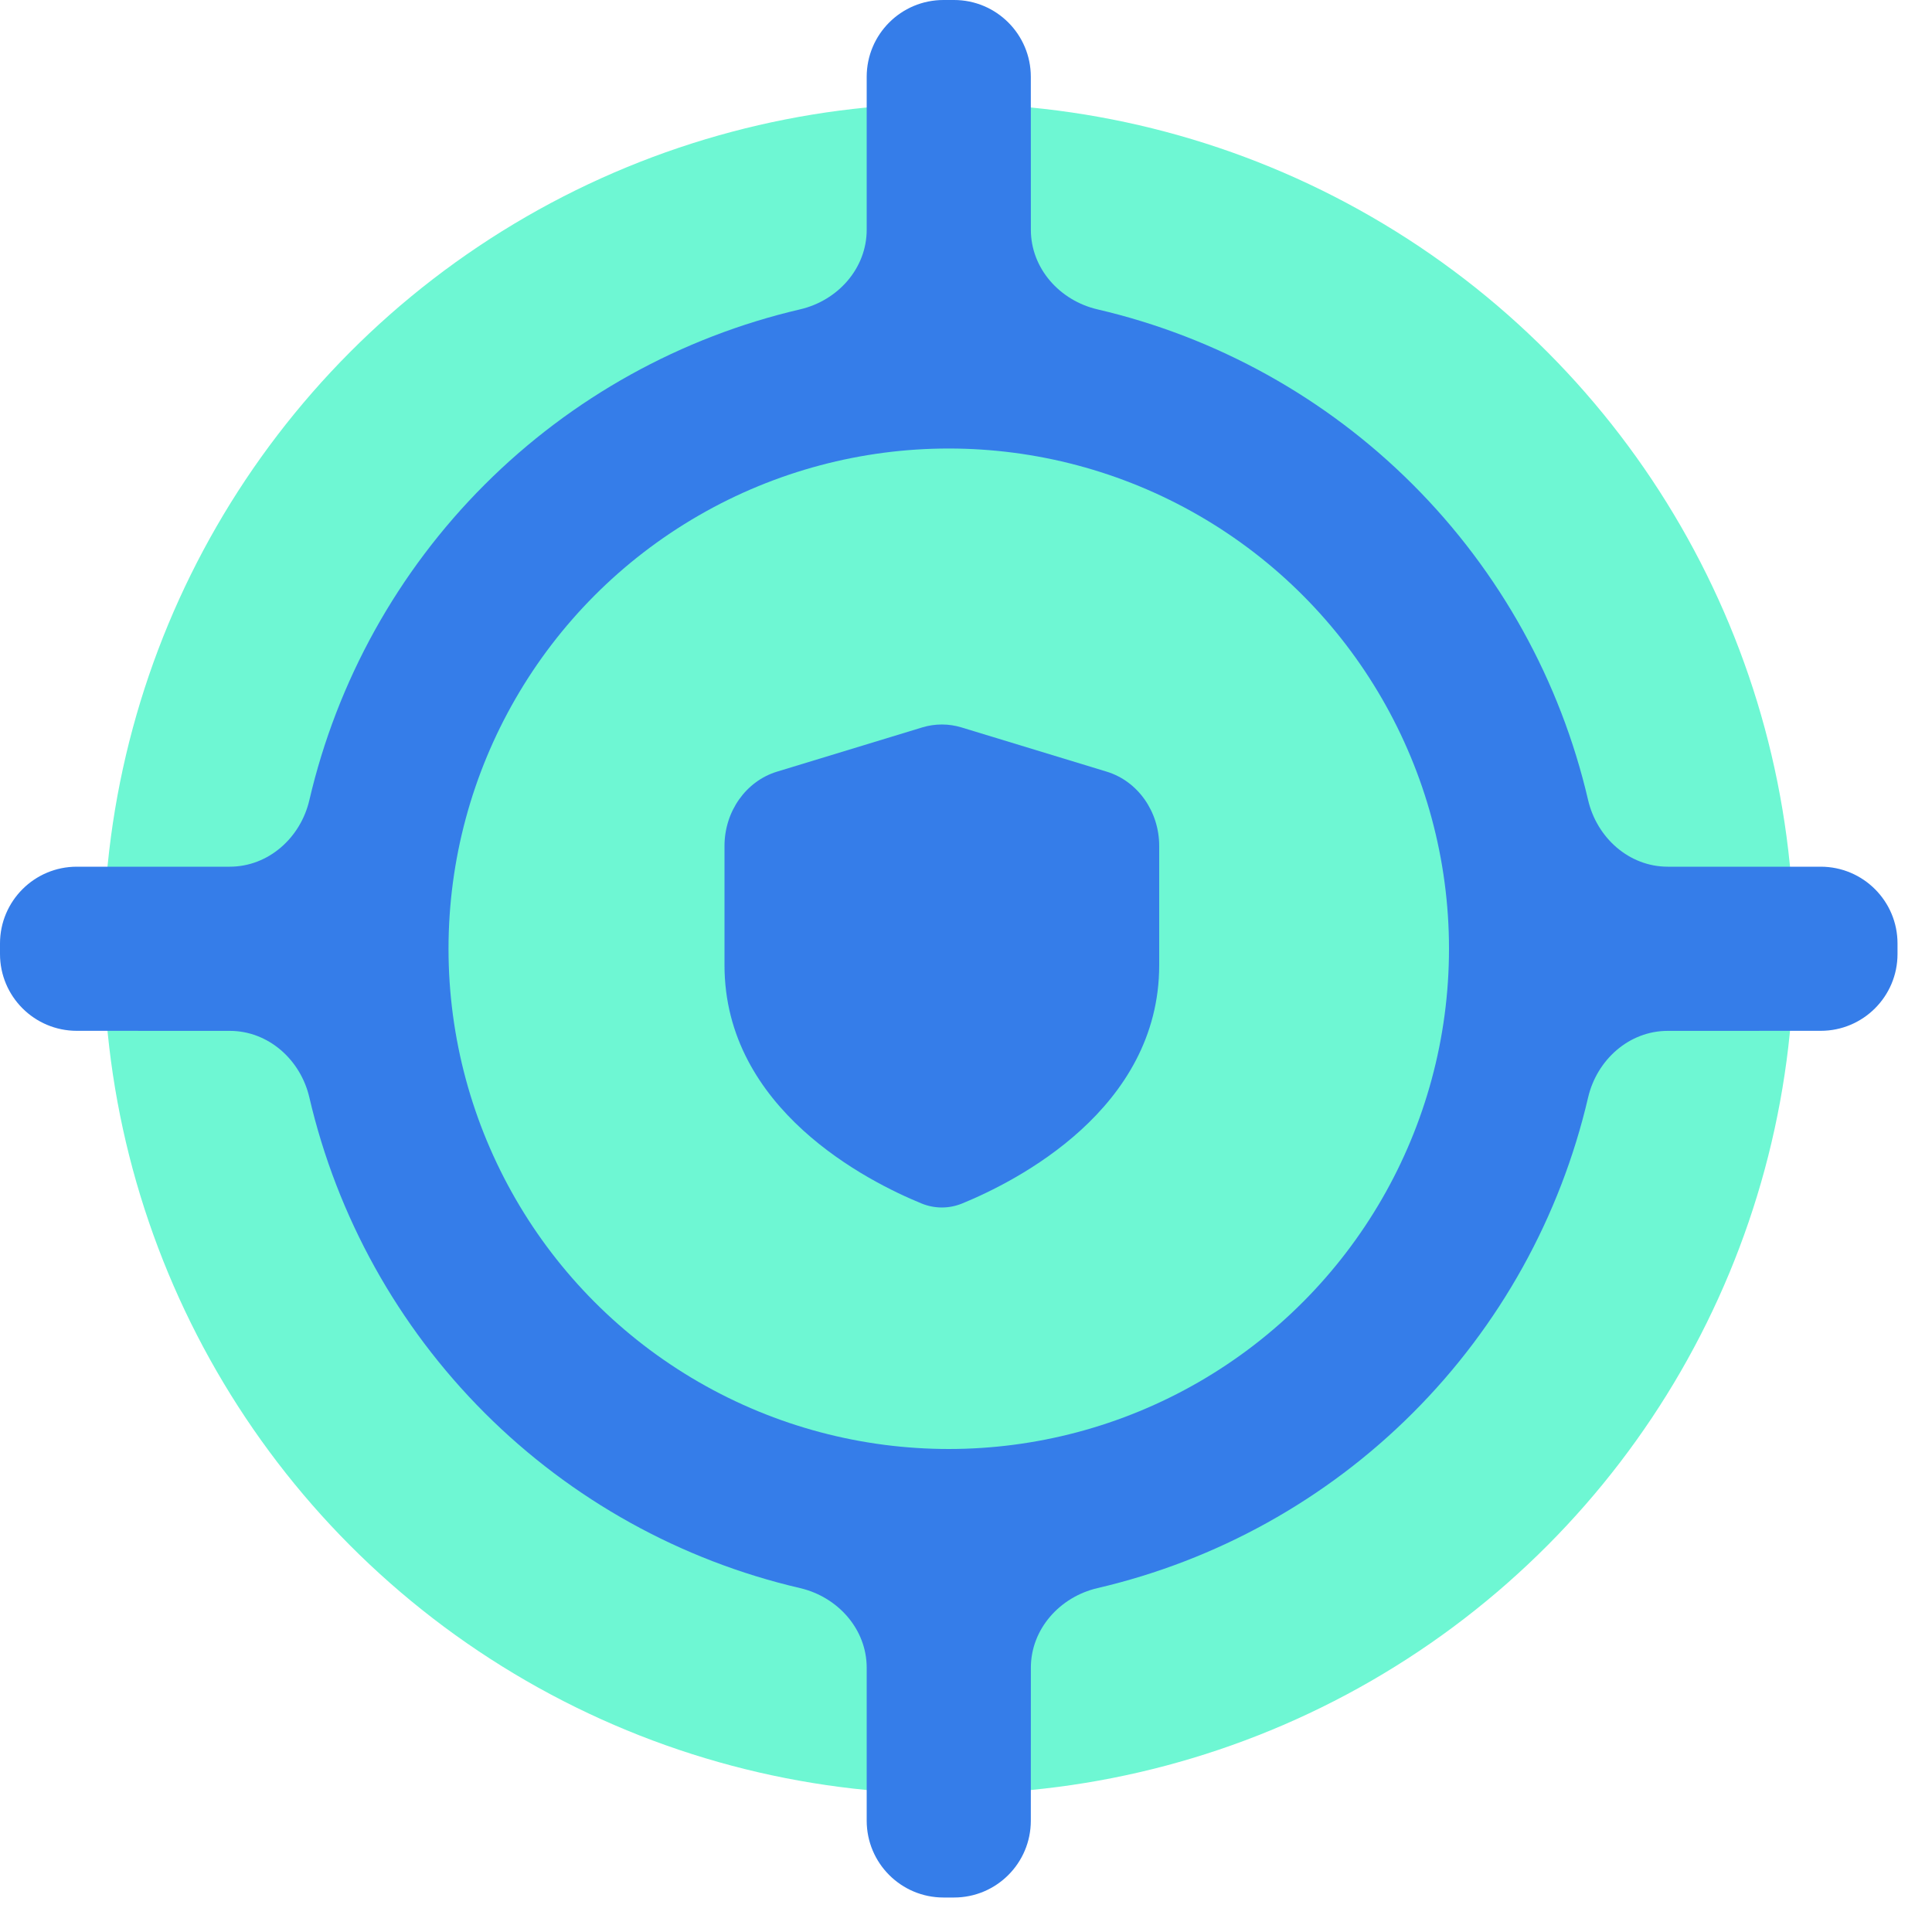
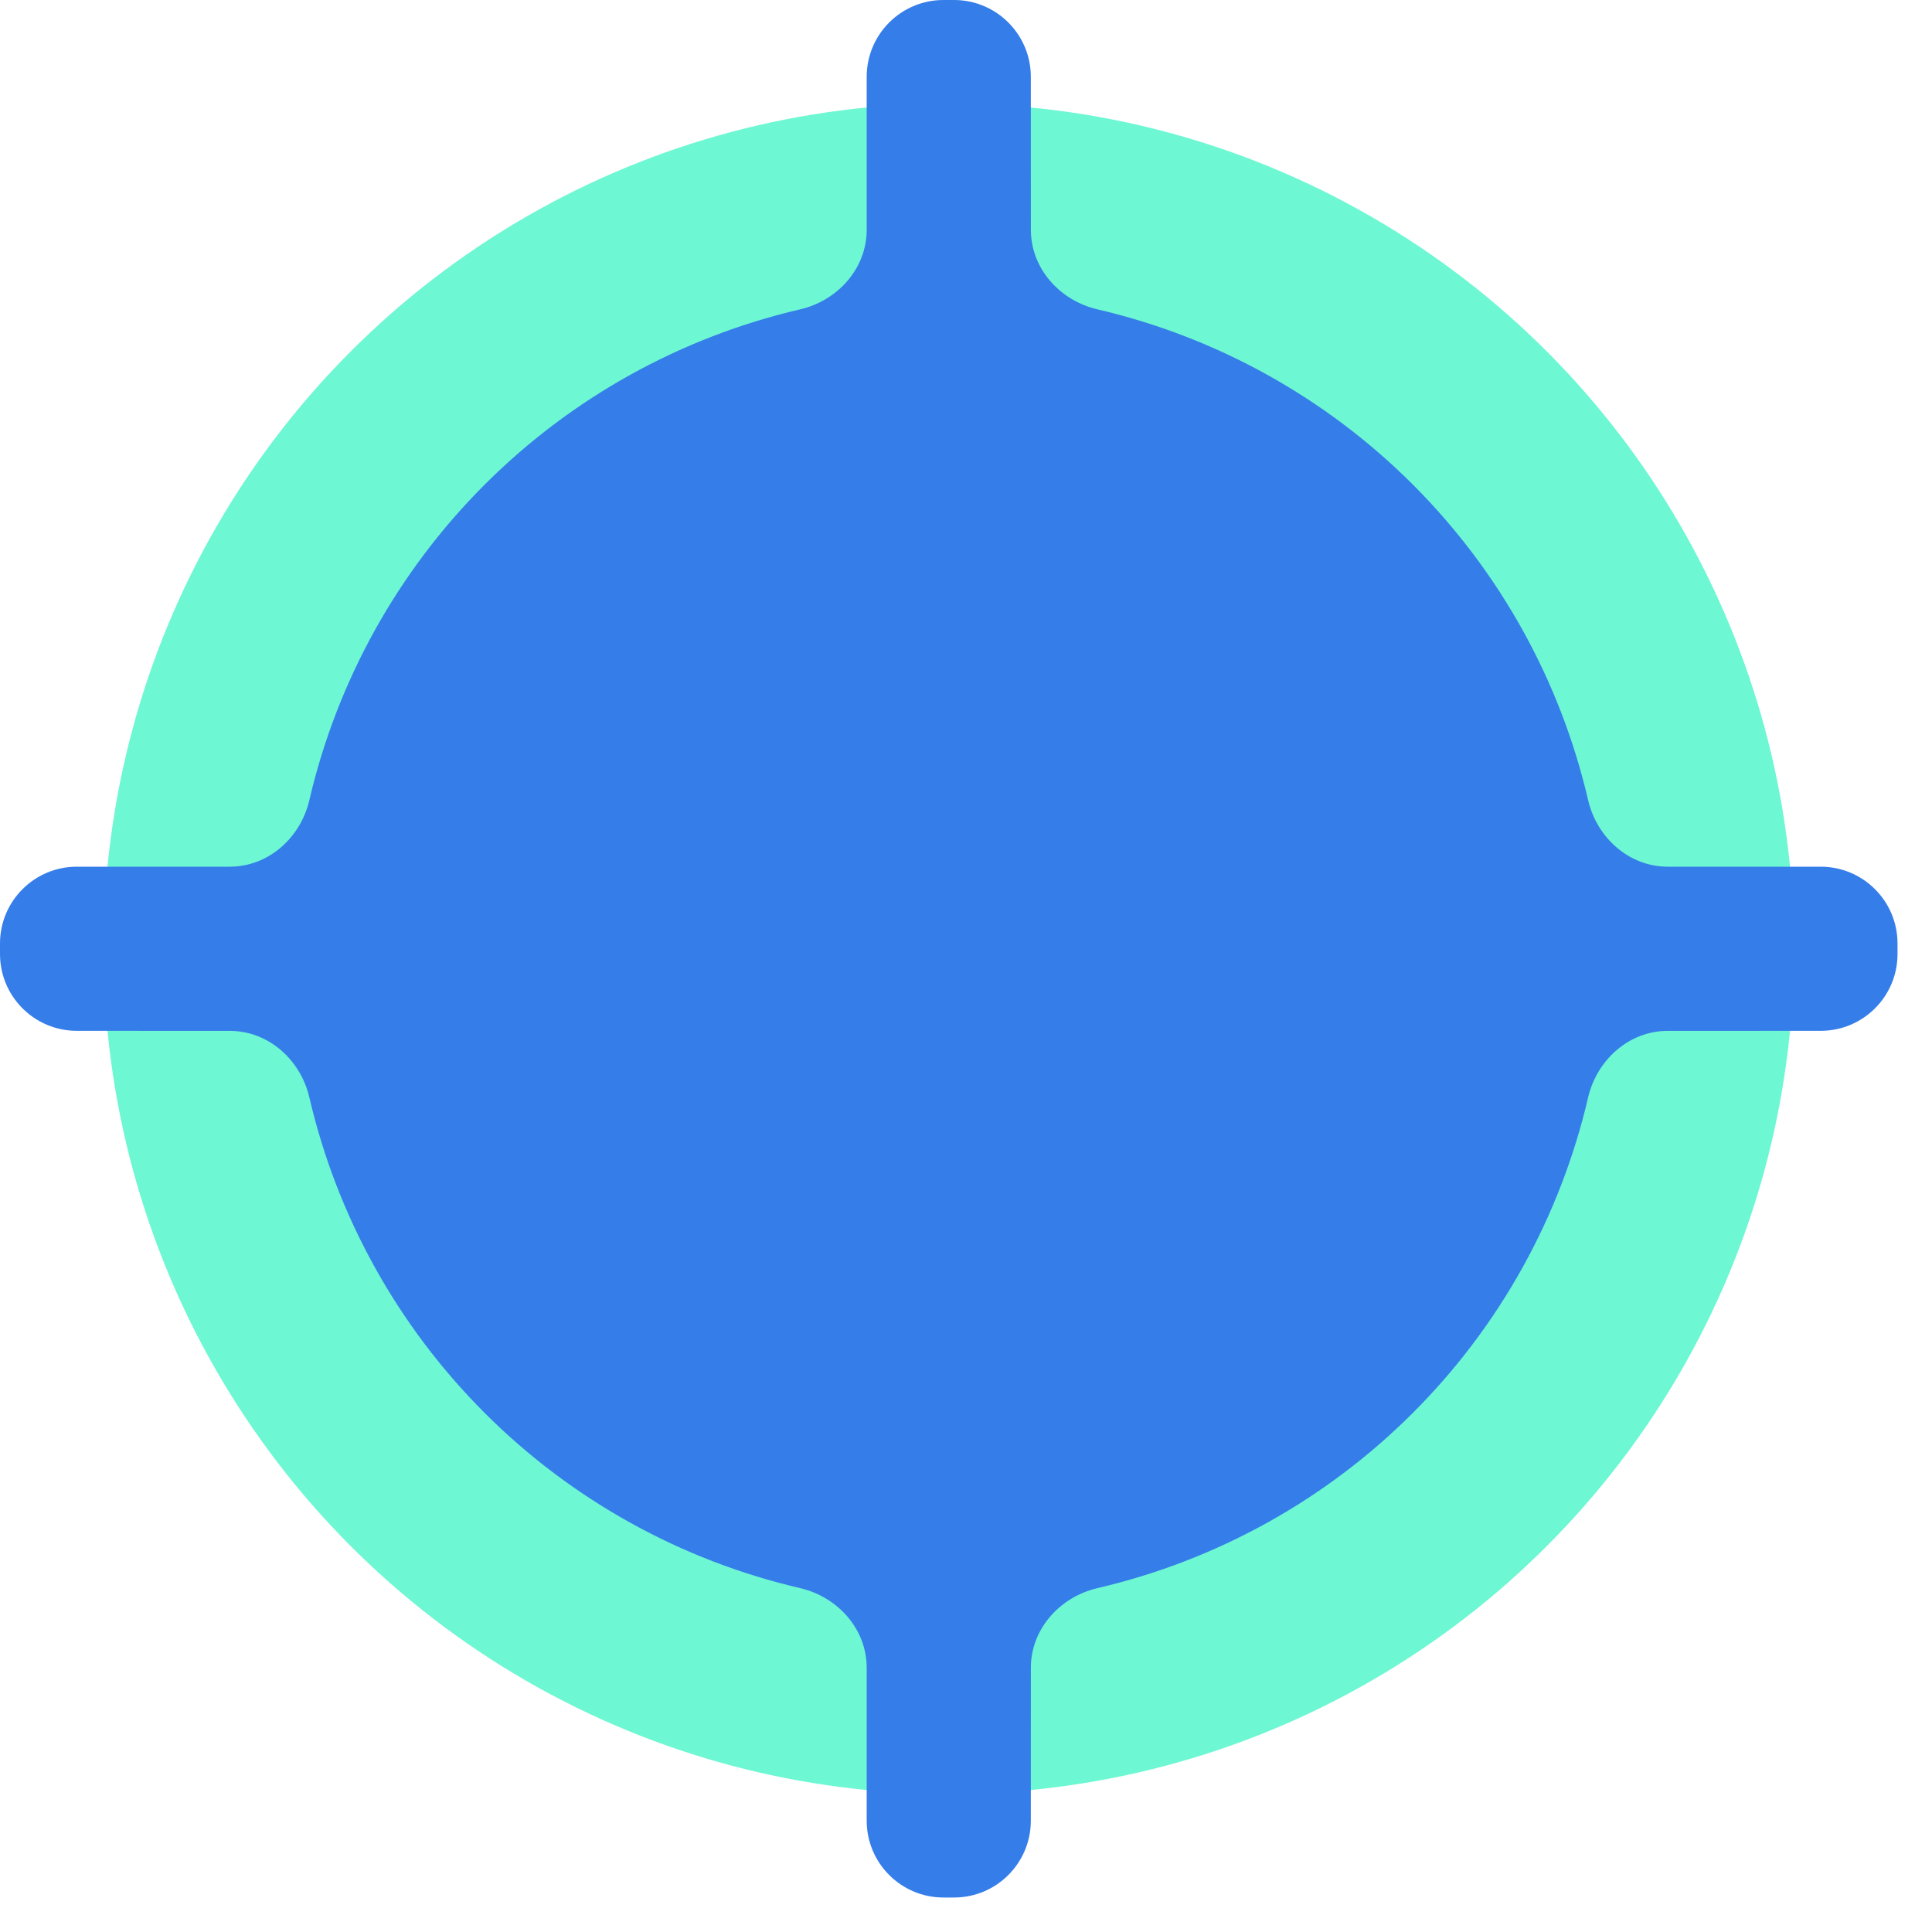
<svg xmlns="http://www.w3.org/2000/svg" width="40" height="40" viewBox="0 0 40 40" fill="none">
  <circle cx="19.643" cy="19.643" r="17.5" fill="#6EF7D3" />
  <path fill-rule="evenodd" clip-rule="evenodd" d="M19.752 0C20.63 0 21.342 0.712 21.342 1.59L21.343 4.757C21.343 5.558 21.942 6.224 22.722 6.405C25.186 6.979 27.451 8.232 29.253 10.034C31.055 11.836 32.307 14.101 32.88 16.565C33.062 17.345 33.728 17.944 34.529 17.944H37.695C38.574 17.944 39.286 18.656 39.286 19.534V19.752C39.286 20.63 38.574 21.342 37.696 21.342L34.529 21.343C33.728 21.343 33.062 21.942 32.88 22.722C32.306 25.186 31.054 27.451 29.252 29.252C27.451 31.054 25.186 32.306 22.722 32.88C21.942 33.062 21.343 33.728 21.343 34.529L21.342 37.696C21.342 38.574 20.63 39.286 19.752 39.286H19.534C18.656 39.286 17.944 38.574 17.944 37.695V34.529C17.944 33.728 17.345 33.062 16.565 32.88C14.101 32.307 11.836 31.055 10.034 29.253C8.232 27.451 6.979 25.186 6.405 22.722C6.224 21.942 5.558 21.343 4.757 21.343L1.59 21.342C0.712 21.342 0 20.63 0 19.752V19.534C0 18.656 0.712 17.944 1.59 17.944H4.756C5.558 17.944 6.224 17.345 6.405 16.565C6.979 14.101 8.232 11.836 10.034 10.034C11.836 8.232 14.101 6.979 16.565 6.405C17.345 6.224 17.944 5.558 17.944 4.756V1.59C17.944 0.712 18.656 0 19.534 0H19.752ZM19.643 16.245C18.742 16.245 17.878 16.603 17.241 17.241C16.603 17.878 16.245 18.742 16.245 19.643C16.245 20.544 16.603 21.408 17.241 22.045C17.878 22.682 18.742 23.04 19.643 23.04C20.544 23.04 21.408 22.682 22.045 22.045C22.682 21.408 23.04 20.544 23.04 19.643C23.04 18.742 22.682 17.878 22.045 17.241C21.408 16.603 20.544 16.245 19.643 16.245Z" fill="#357DE9" />
-   <circle cx="19.643" cy="19.643" r="10.357" fill="#6EF7D3" />
-   <path fill-rule="evenodd" clip-rule="evenodd" d="M15 19.983V17.515C15 16.8 15.444 16.172 16.088 15.976L19.088 15.062C19.357 14.979 19.643 14.979 19.912 15.062L22.912 15.976C23.556 16.172 24 16.8 24 17.515V19.983C24 22.968 21.032 24.462 19.917 24.918C19.648 25.027 19.352 25.027 19.083 24.918C17.968 24.462 15 22.968 15 19.983Z" fill="#357DE9" />
+   <path fill-rule="evenodd" clip-rule="evenodd" d="M15 19.983V17.515C15 16.8 15.444 16.172 16.088 15.976L19.088 15.062C19.357 14.979 19.643 14.979 19.912 15.062L22.912 15.976C23.556 16.172 24 16.8 24 17.515V19.983C24 22.968 21.032 24.462 19.917 24.918C17.968 24.462 15 22.968 15 19.983Z" fill="#357DE9" />
</svg>